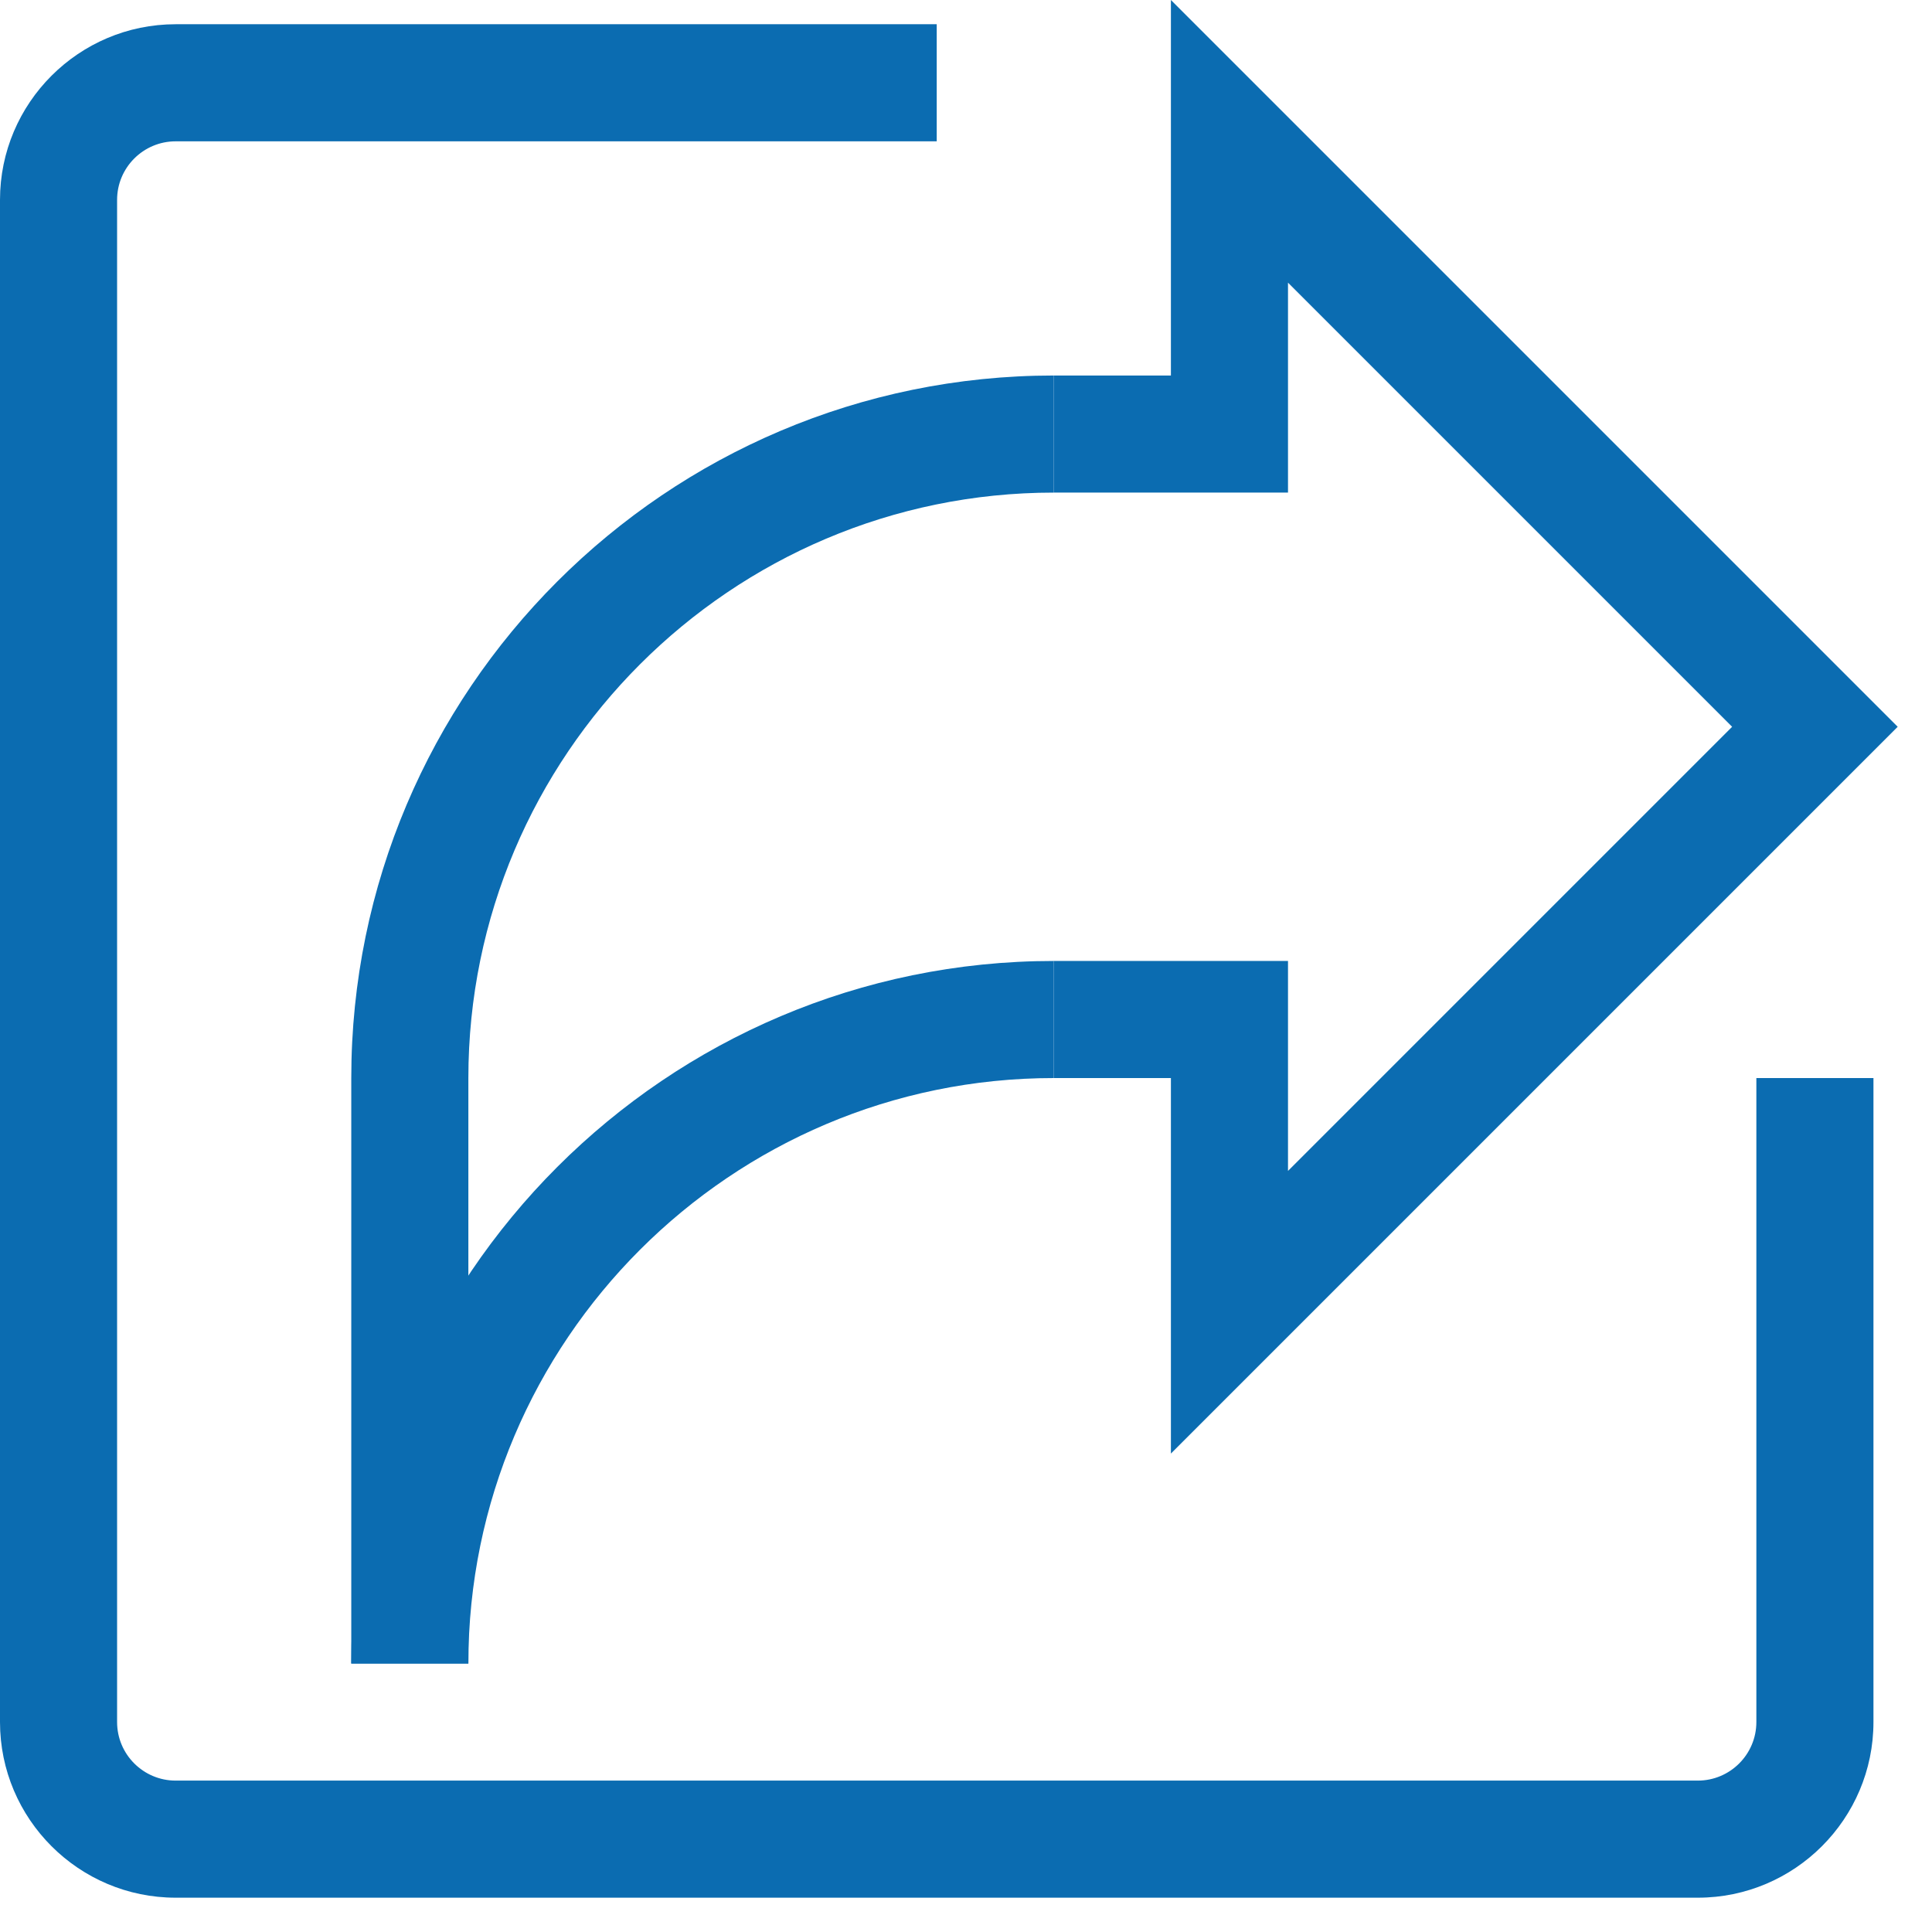
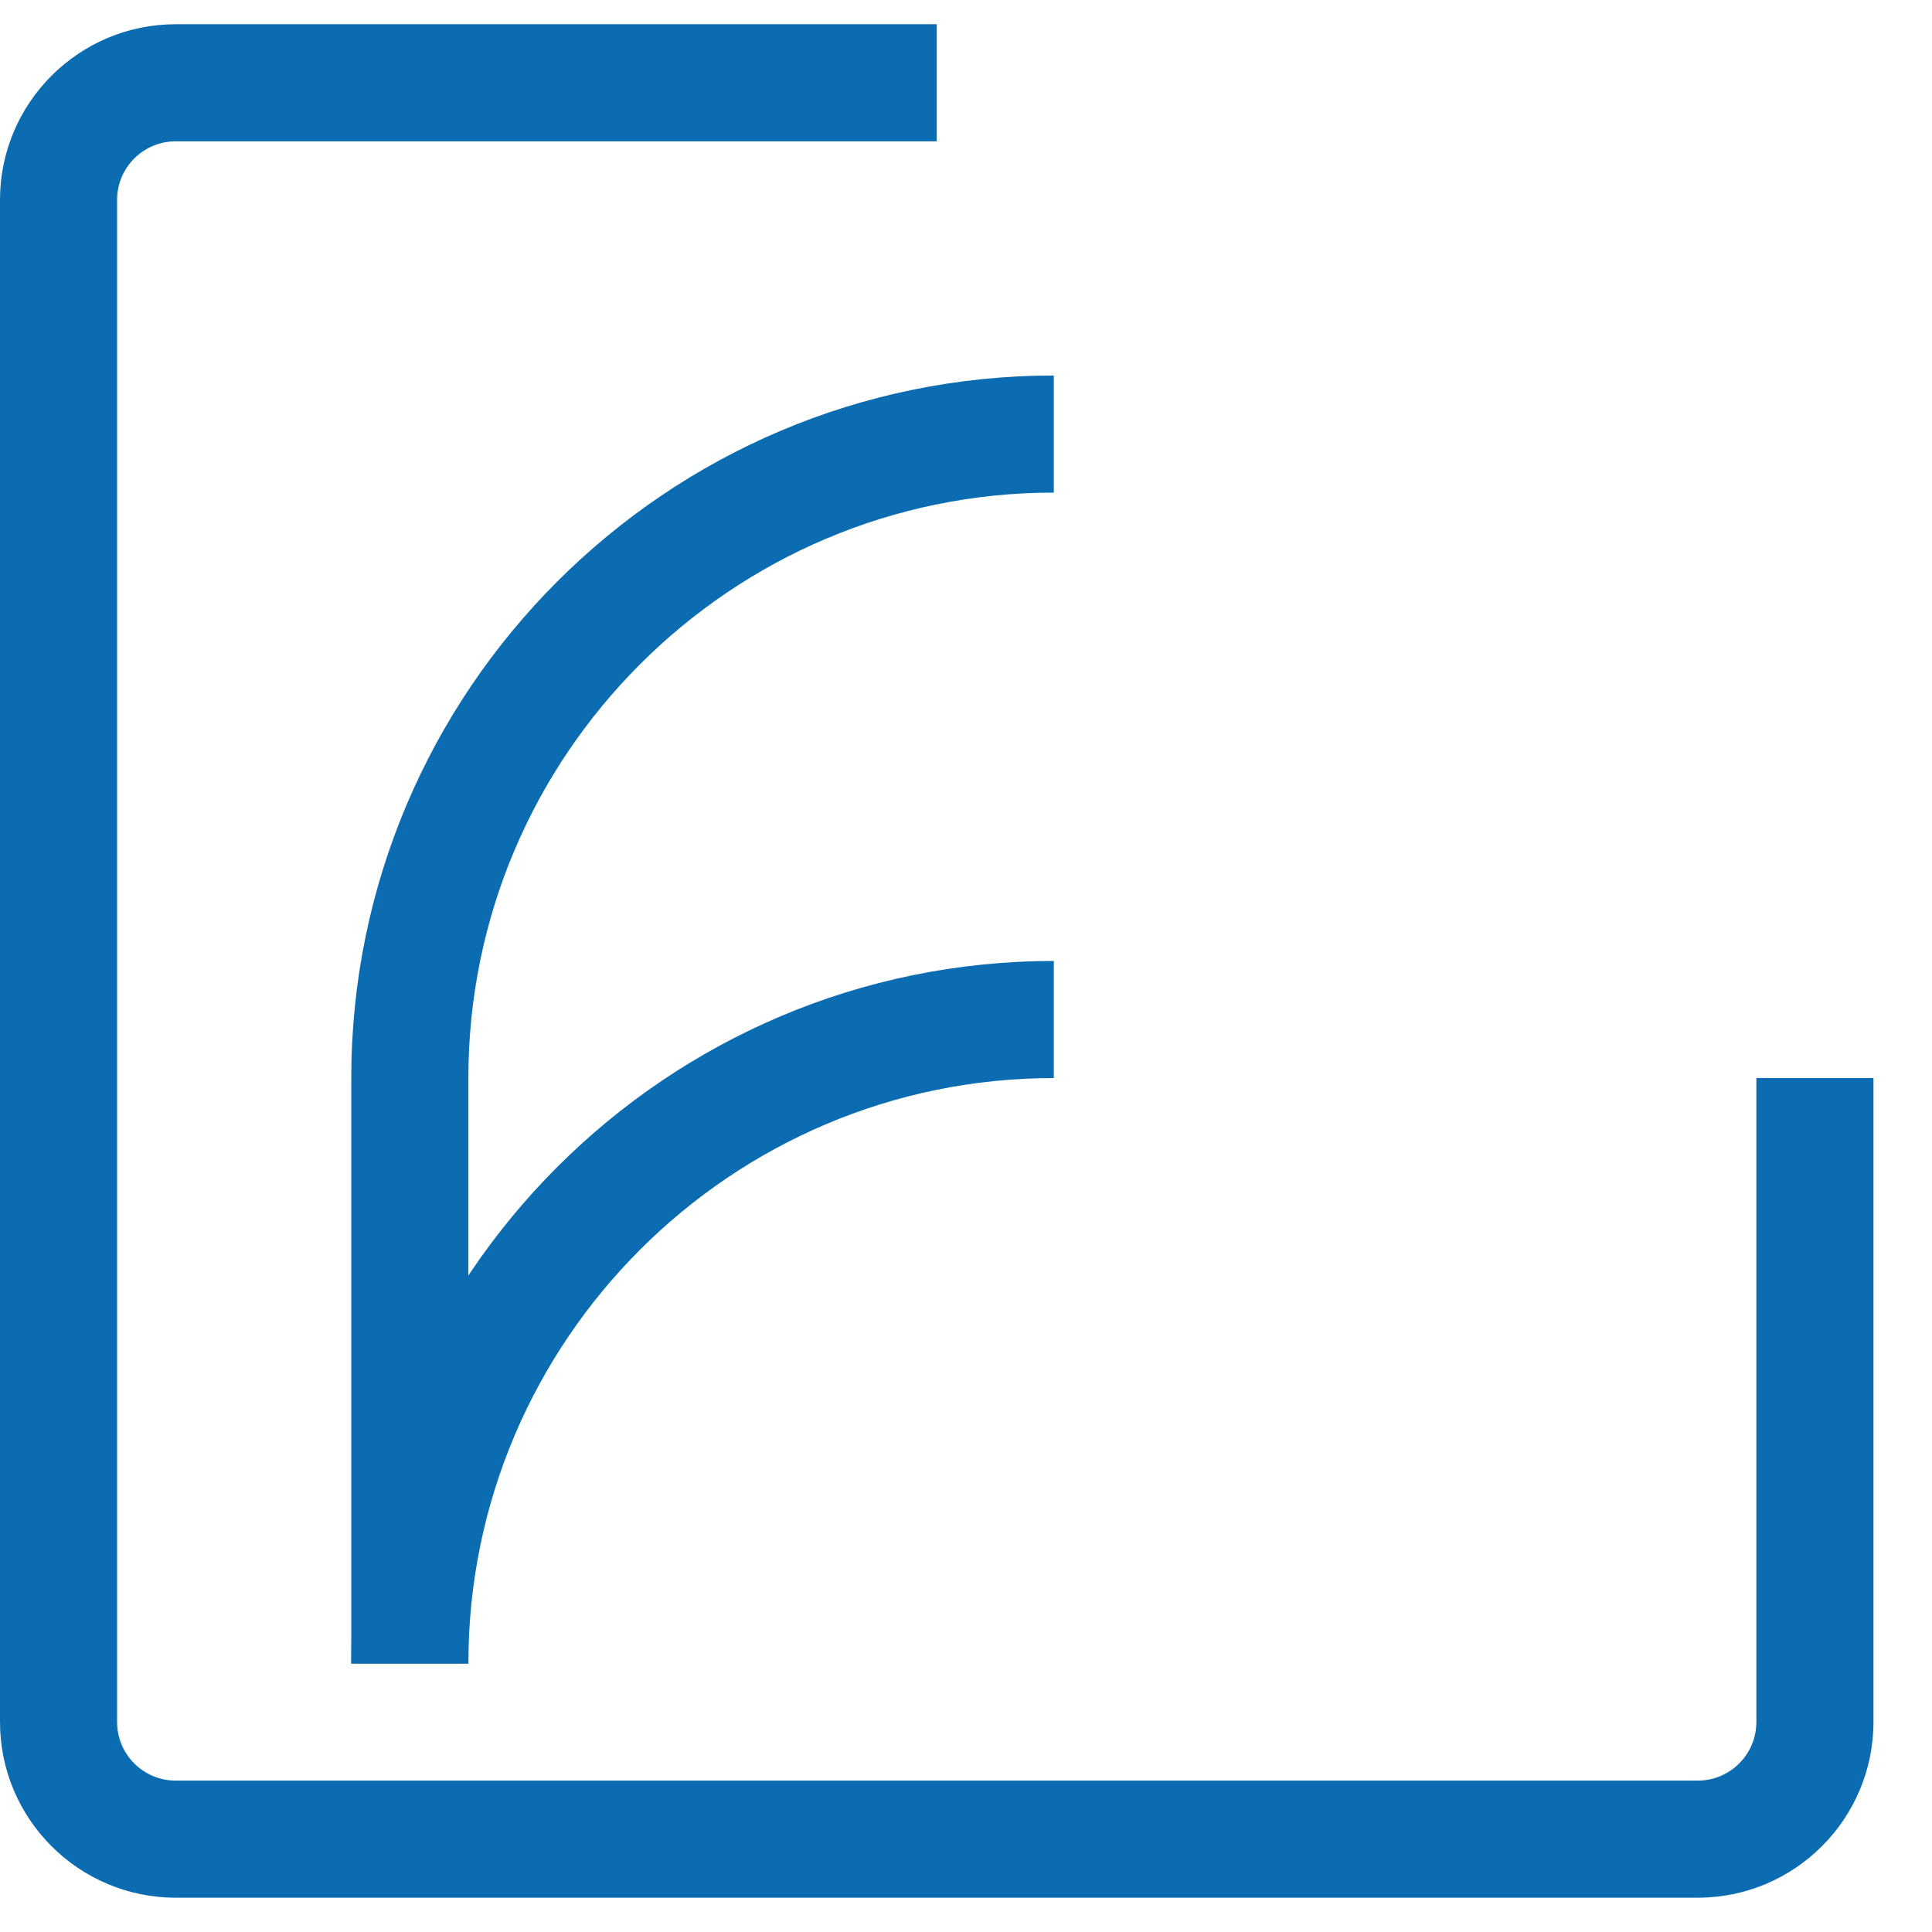
<svg xmlns="http://www.w3.org/2000/svg" height="33" viewBox="0 0 33 33" width="33">
  <g fill="#0b6cb1" fill-rule="evenodd">
    <path d="m29 32.414h-26c-1.654 0-3-1.346-3-3v-26c0-1.654 1.346-3 3-3h13v2h-13c-.551 0-1 .448-1 1v26c0 .552.449 1 1 1h26c.551 0 1-.448 1-1v-11h2v11c0 1.654-1.346 3-3 3" />
    <path d="m8 28.414h-2c0-6.617 5.383-12 12-12v2c-5.514 0-10 4.486-10 10" />
    <path d="m8 18.414h-2c0-6.617 5.383-12 12-12v2c-5.514 0-10 4.486-10 10" />
    <path d="m6 28.414h2v-10h-2z" />
-     <path d="m20 24.828v-6.414h-2v-2h4v3.586l7.586-7.586-7.586-7.586v3.586h-4v-2h2v-6.414l12.414 12.414z" />
  </g>
</svg>